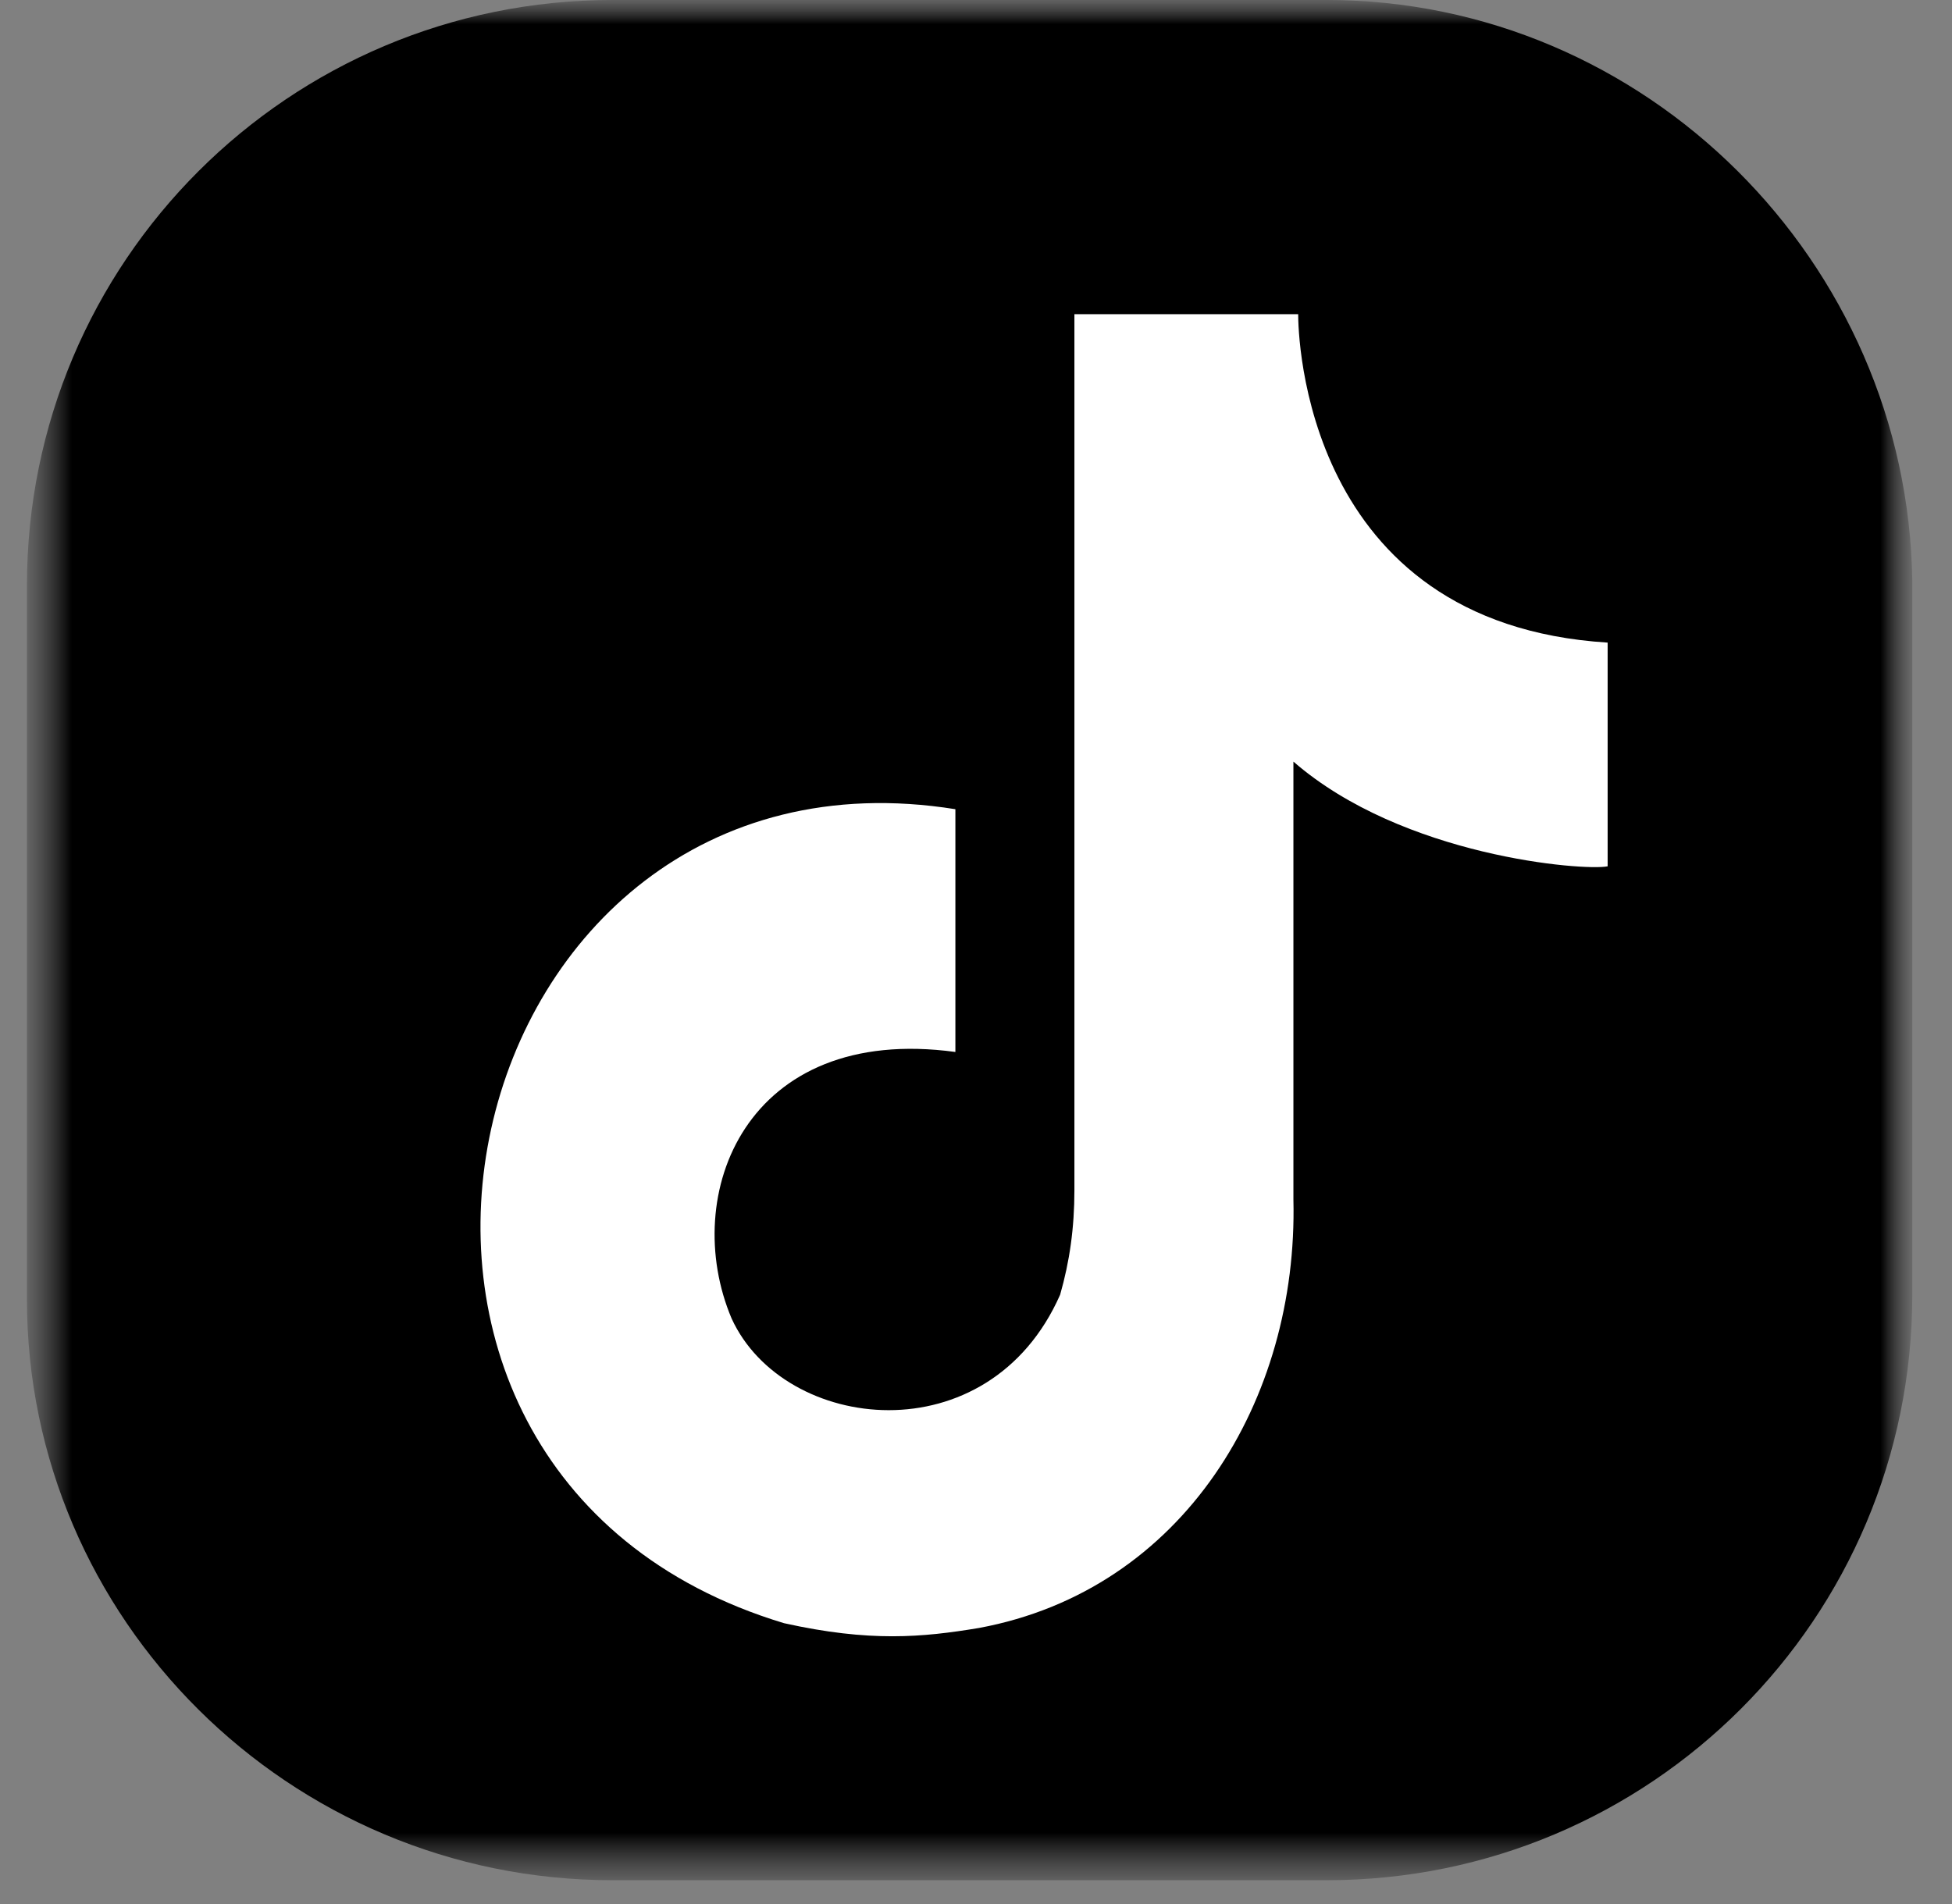
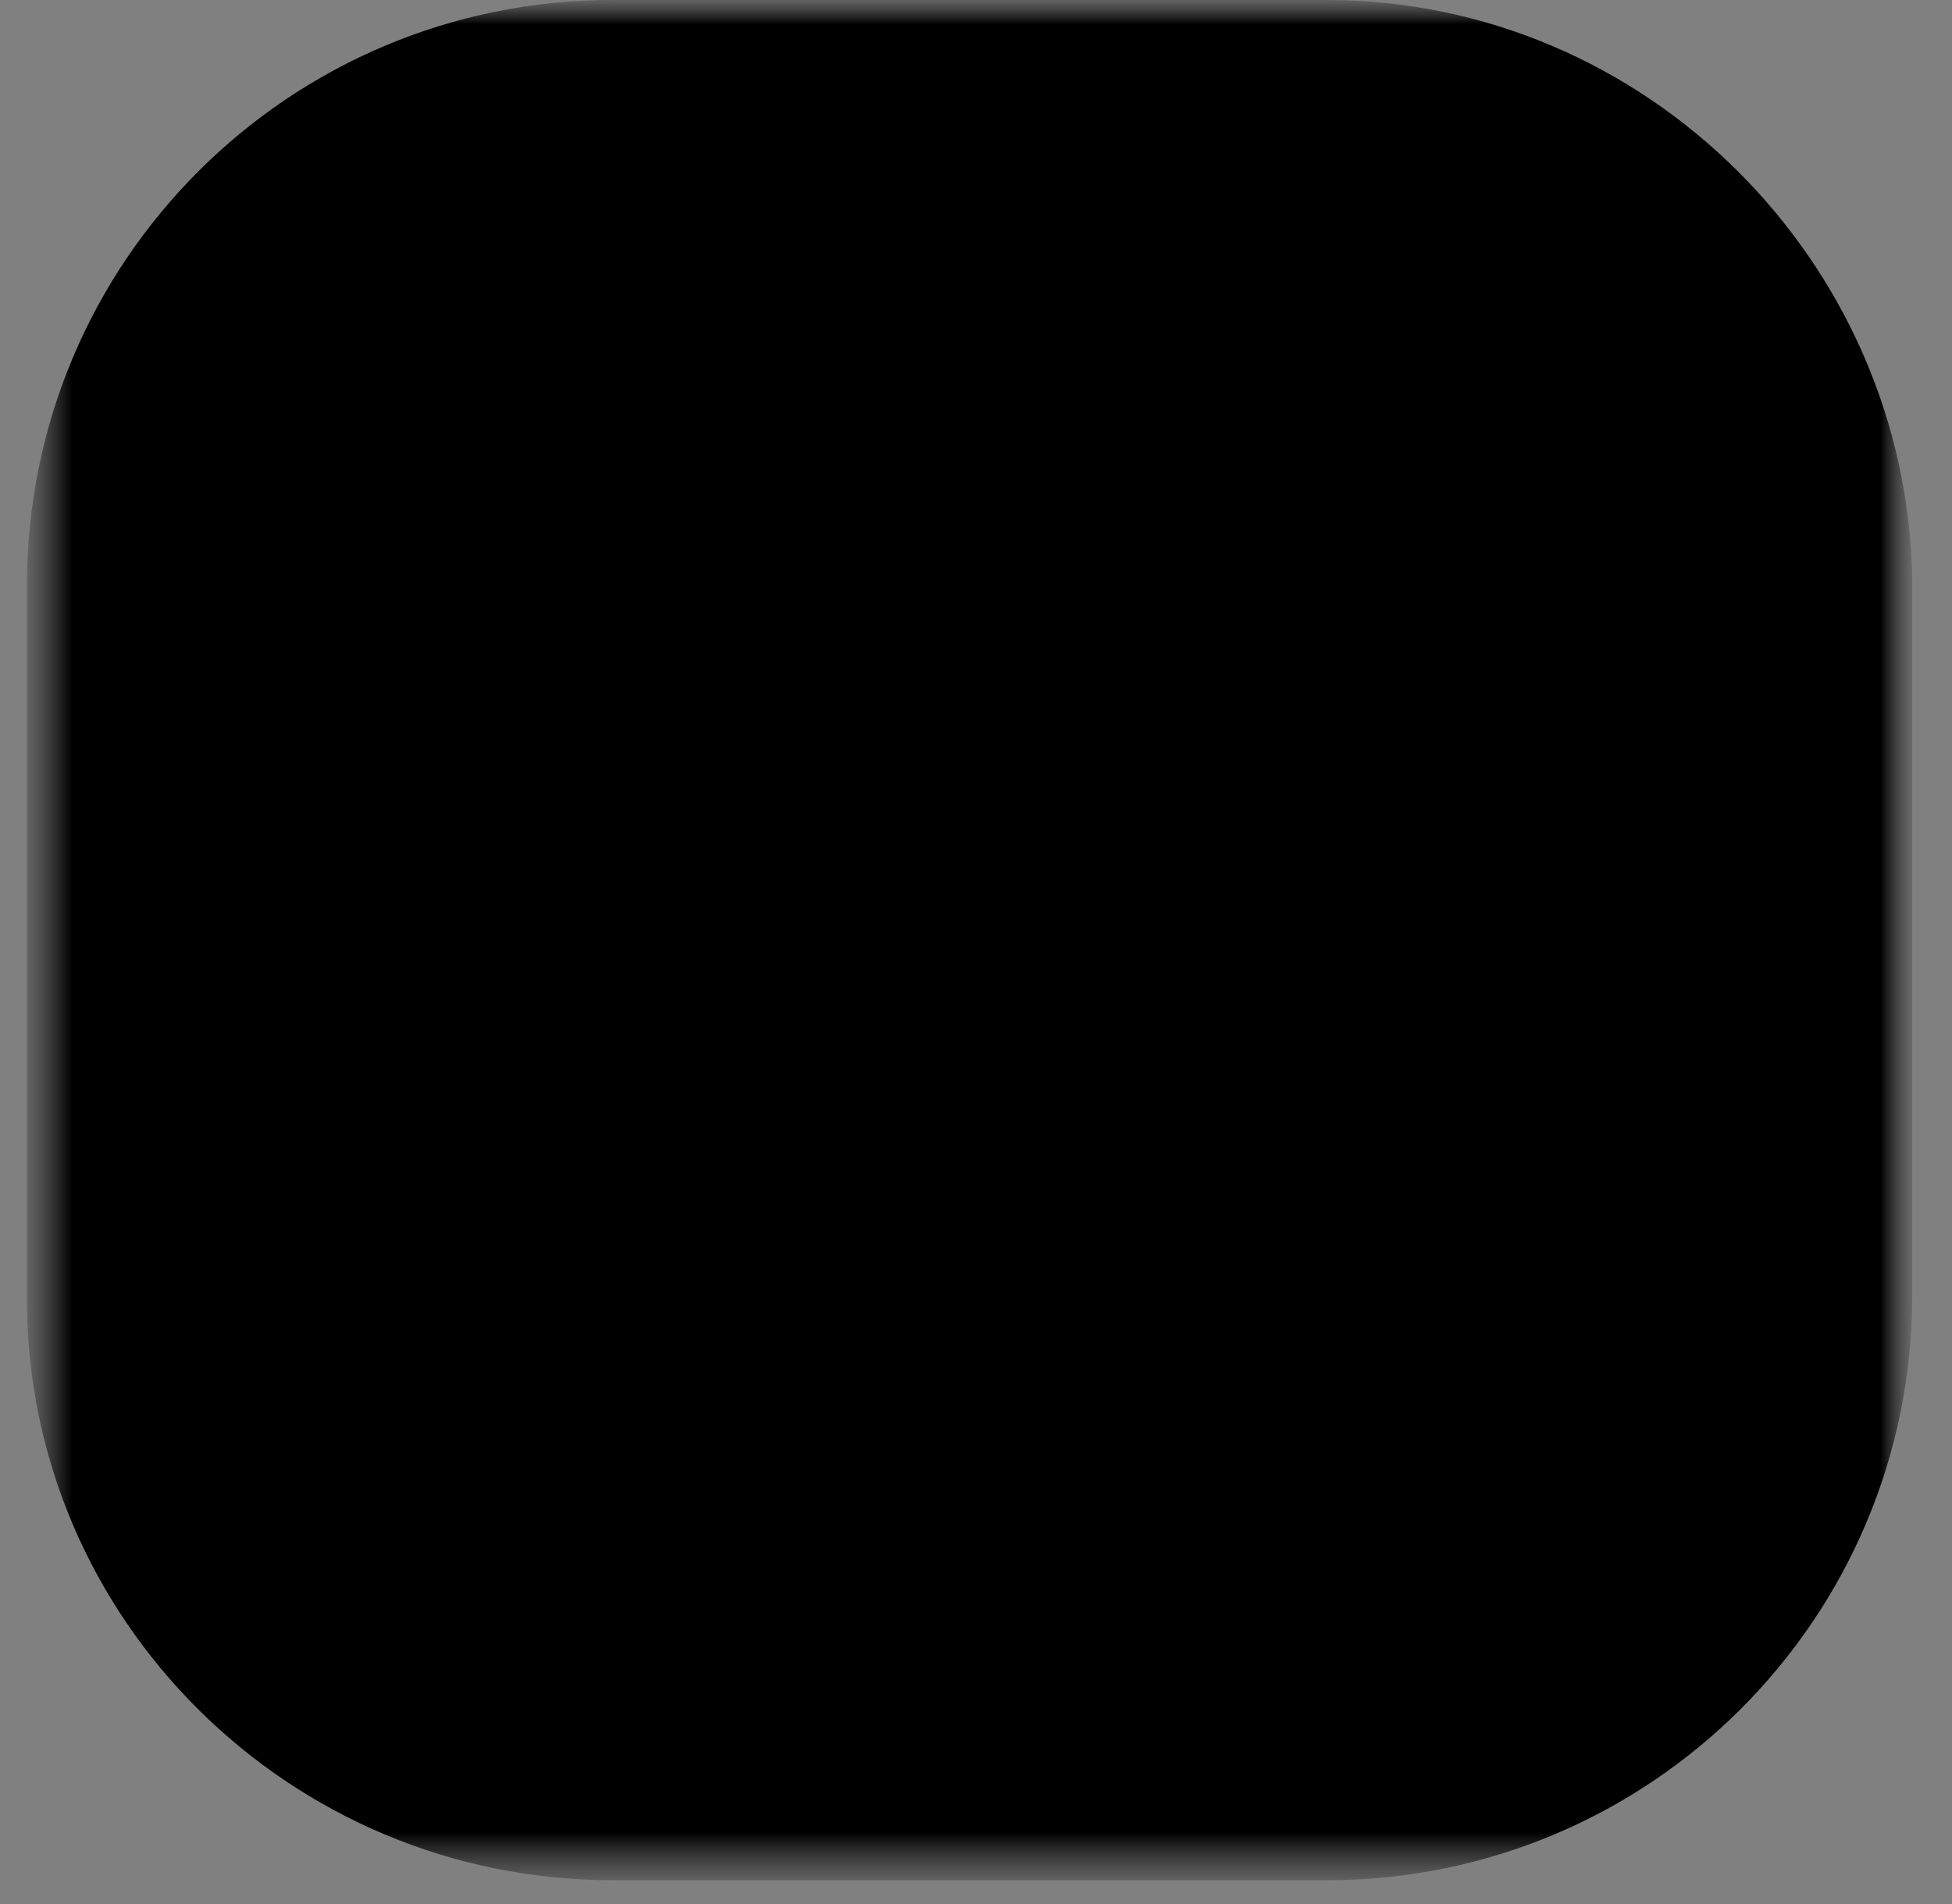
<svg xmlns="http://www.w3.org/2000/svg" width="41" height="40" viewBox="0 0 41 40" fill="none">
  <rect x="0" y="0" width="41" height="40" fill="#808080" stroke="none" />
  <mask id="mask0_103_1029" style="mask-type:luminance" maskUnits="userSpaceOnUse" x="0" y="0" width="41" height="40">
    <path d="M40.166 0H0.566V39.5H40.166V0Z" fill="white" />
  </mask>
  <g mask="url(#mask0_103_1029)">
    <mask id="mask1_103_1029" style="mask-type:luminance" maskUnits="userSpaceOnUse" x="0" y="0" width="41" height="40">
      <path d="M40.066 0H0.566V39.5H40.066V0Z" fill="white" />
    </mask>
    <g mask="url(#mask1_103_1029)">
      <path d="M27.866 0H12.866C6.066 0 0.566 5.5 0.566 12.3V27.3C0.566 34 6.066 39.5 12.866 39.5H27.866C34.666 39.5 40.166 34 40.166 27.2V12.2C40.066 5.5 34.566 0 27.866 0Z" fill="black" />
    </g>
-     <path d="M27.167 16V25.2C27.267 29.4 24.867 33.4 20.567 34.2C19.367 34.4 18.267 34.5 16.467 34.1C5.867 30.9 9.467 15.3 20.067 17C20.067 22.1 20.067 17 20.067 22.1C15.667 21.5 14.267 25.1 15.367 27.7C16.467 30.1 20.767 30.6 22.267 27.2C22.467 26.5 22.567 25.8 22.567 25V6.6H27.267C27.267 7 27.367 13.1 33.767 13.5C33.767 19.2 33.767 13.5 33.767 18.2C33.267 18.3 29.467 18 27.167 16Z" fill="white" />
  </g>
</svg>